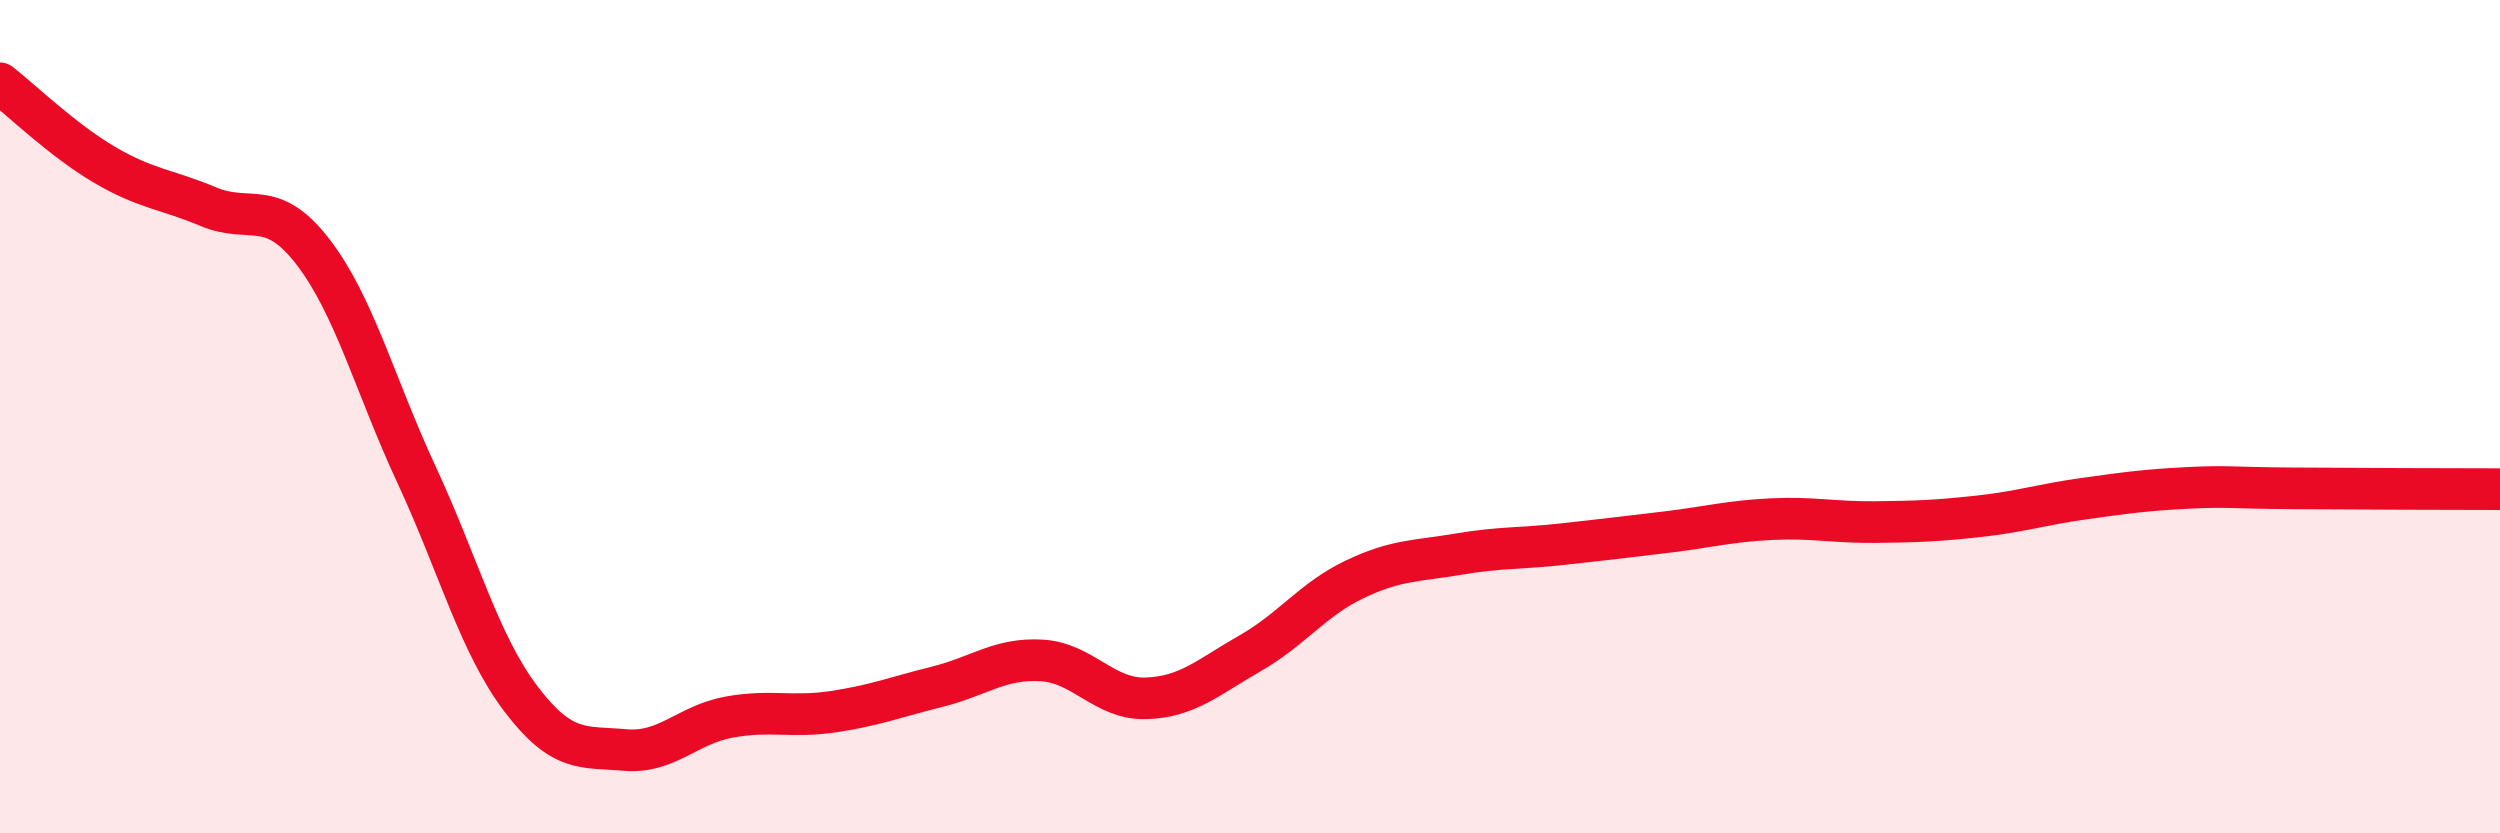
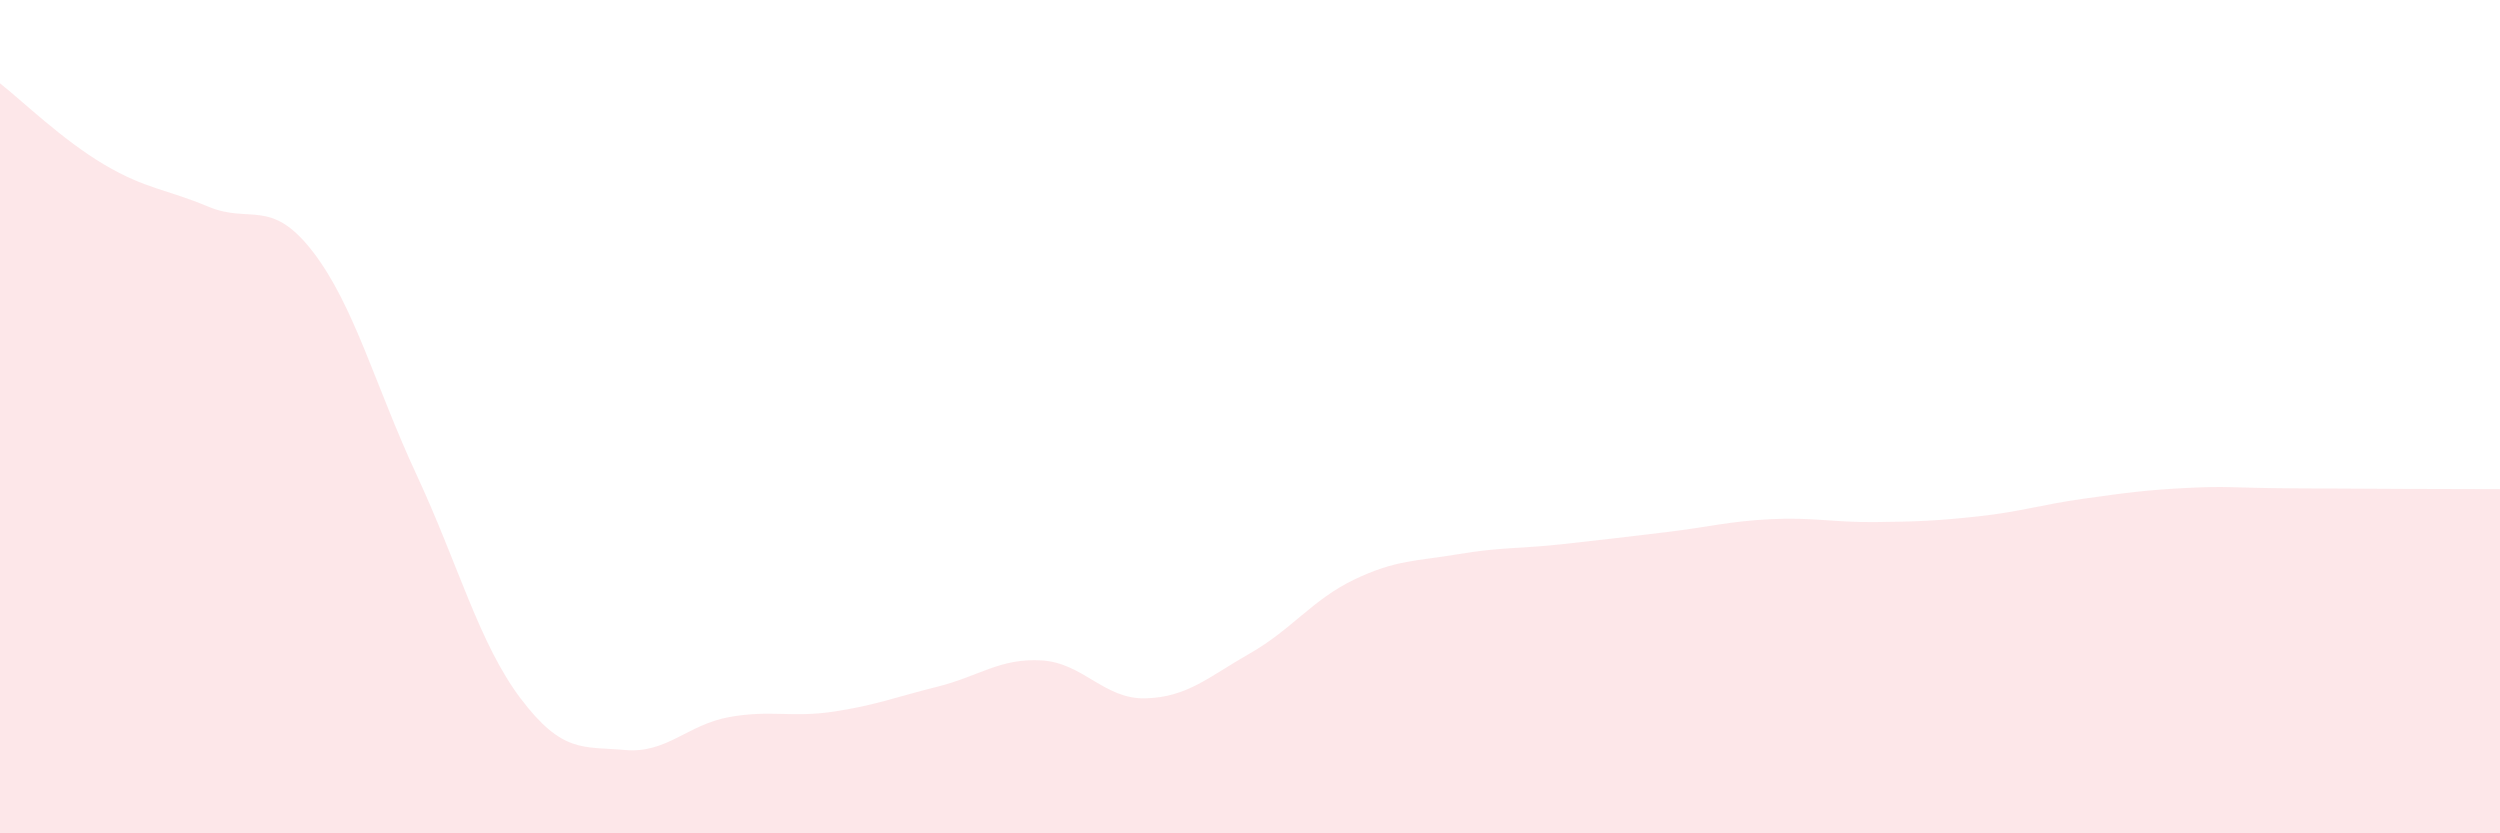
<svg xmlns="http://www.w3.org/2000/svg" width="60" height="20" viewBox="0 0 60 20">
  <path d="M 0,2 C 0.5,2.39 1.5,3.36 2.5,3.95 C 3.5,4.54 4,4.54 5,4.96 C 6,5.38 6.5,4.74 7.5,6.03 C 8.5,7.32 9,9.25 10,11.4 C 11,13.55 11.5,15.45 12.5,16.77 C 13.5,18.09 14,17.91 15,18 C 16,18.09 16.5,17.39 17.5,17.21 C 18.5,17.03 19,17.23 20,17.08 C 21,16.93 21.5,16.73 22.5,16.48 C 23.5,16.23 24,15.79 25,15.85 C 26,15.91 26.5,16.79 27.5,16.76 C 28.5,16.73 29,16.25 30,15.68 C 31,15.11 31.5,14.39 32.5,13.91 C 33.5,13.43 34,13.47 35,13.3 C 36,13.13 36.5,13.17 37.5,13.06 C 38.5,12.95 39,12.89 40,12.77 C 41,12.65 41.5,12.51 42.5,12.46 C 43.5,12.41 44,12.54 45,12.53 C 46,12.52 46.5,12.5 47.5,12.39 C 48.5,12.28 49,12.11 50,11.97 C 51,11.83 51.5,11.76 52.5,11.71 C 53.5,11.66 53.5,11.71 55,11.72 C 56.5,11.73 59,11.74 60,11.74L60 20L0 20Z" fill="#EB0A25" opacity="0.1" stroke-linecap="round" stroke-linejoin="round" />
-   <path d="M 0,2 C 0.5,2.39 1.5,3.36 2.5,3.95 C 3.5,4.54 4,4.54 5,4.96 C 6,5.38 6.5,4.74 7.5,6.03 C 8.5,7.32 9,9.25 10,11.4 C 11,13.55 11.5,15.45 12.5,16.77 C 13.5,18.09 14,17.91 15,18 C 16,18.09 16.5,17.39 17.5,17.21 C 18.5,17.03 19,17.23 20,17.08 C 21,16.93 21.5,16.73 22.5,16.48 C 23.5,16.23 24,15.79 25,15.85 C 26,15.91 26.5,16.79 27.5,16.76 C 28.5,16.73 29,16.25 30,15.68 C 31,15.11 31.5,14.39 32.5,13.91 C 33.5,13.43 34,13.47 35,13.3 C 36,13.13 36.5,13.17 37.5,13.06 C 38.5,12.95 39,12.89 40,12.77 C 41,12.65 41.5,12.51 42.5,12.46 C 43.5,12.41 44,12.54 45,12.53 C 46,12.52 46.5,12.5 47.5,12.39 C 48.5,12.28 49,12.11 50,11.97 C 51,11.83 51.5,11.76 52.5,11.71 C 53.5,11.66 53.5,11.71 55,11.72 C 56.5,11.73 59,11.74 60,11.74" stroke="#EB0A25" stroke-width="1" fill="none" stroke-linecap="round" stroke-linejoin="round" />
</svg>